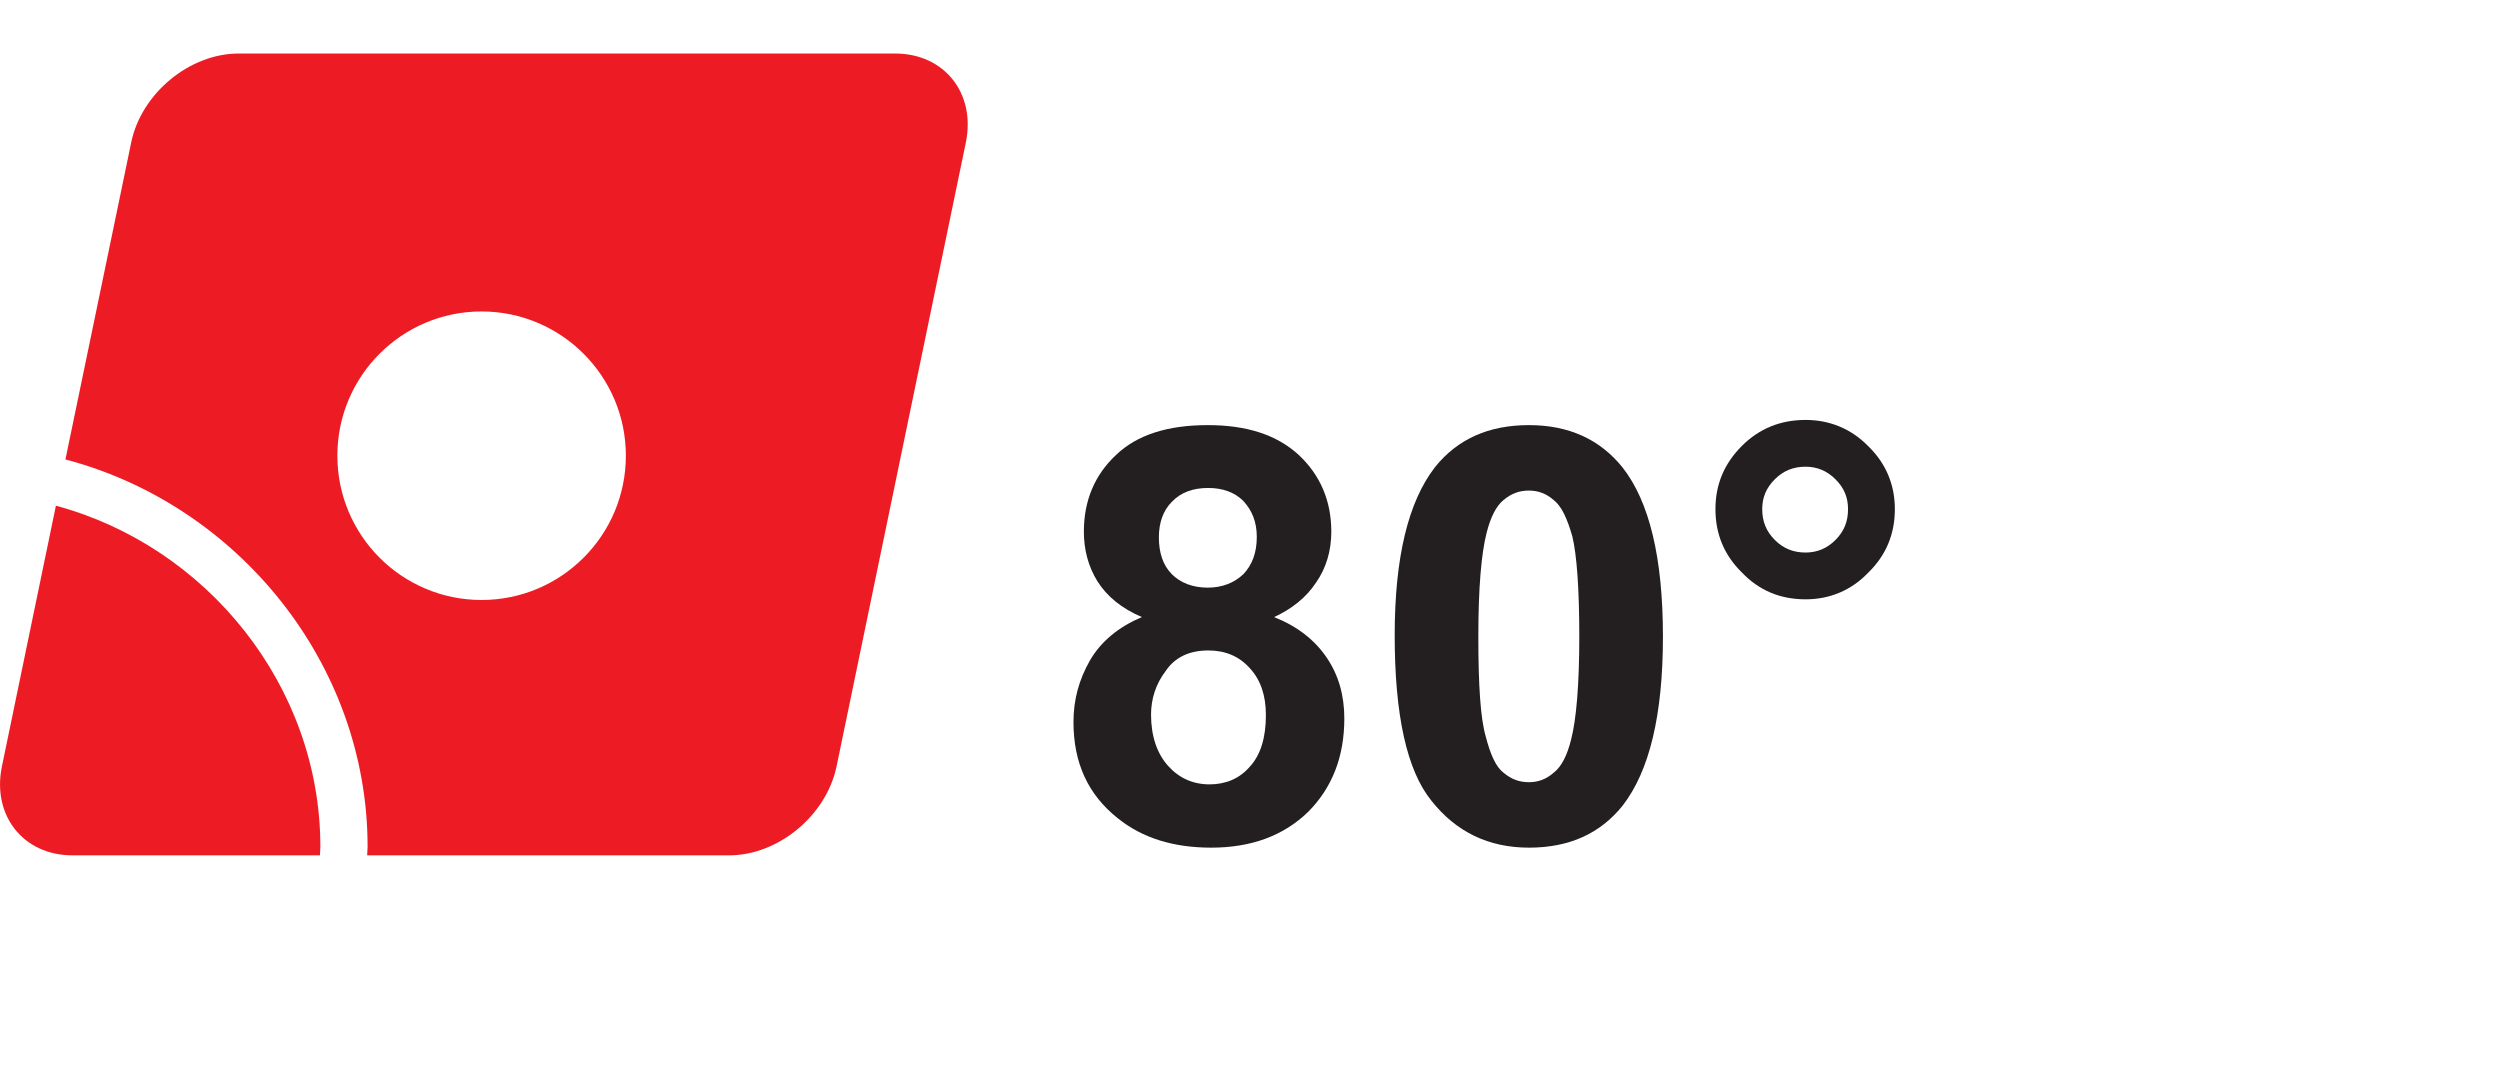
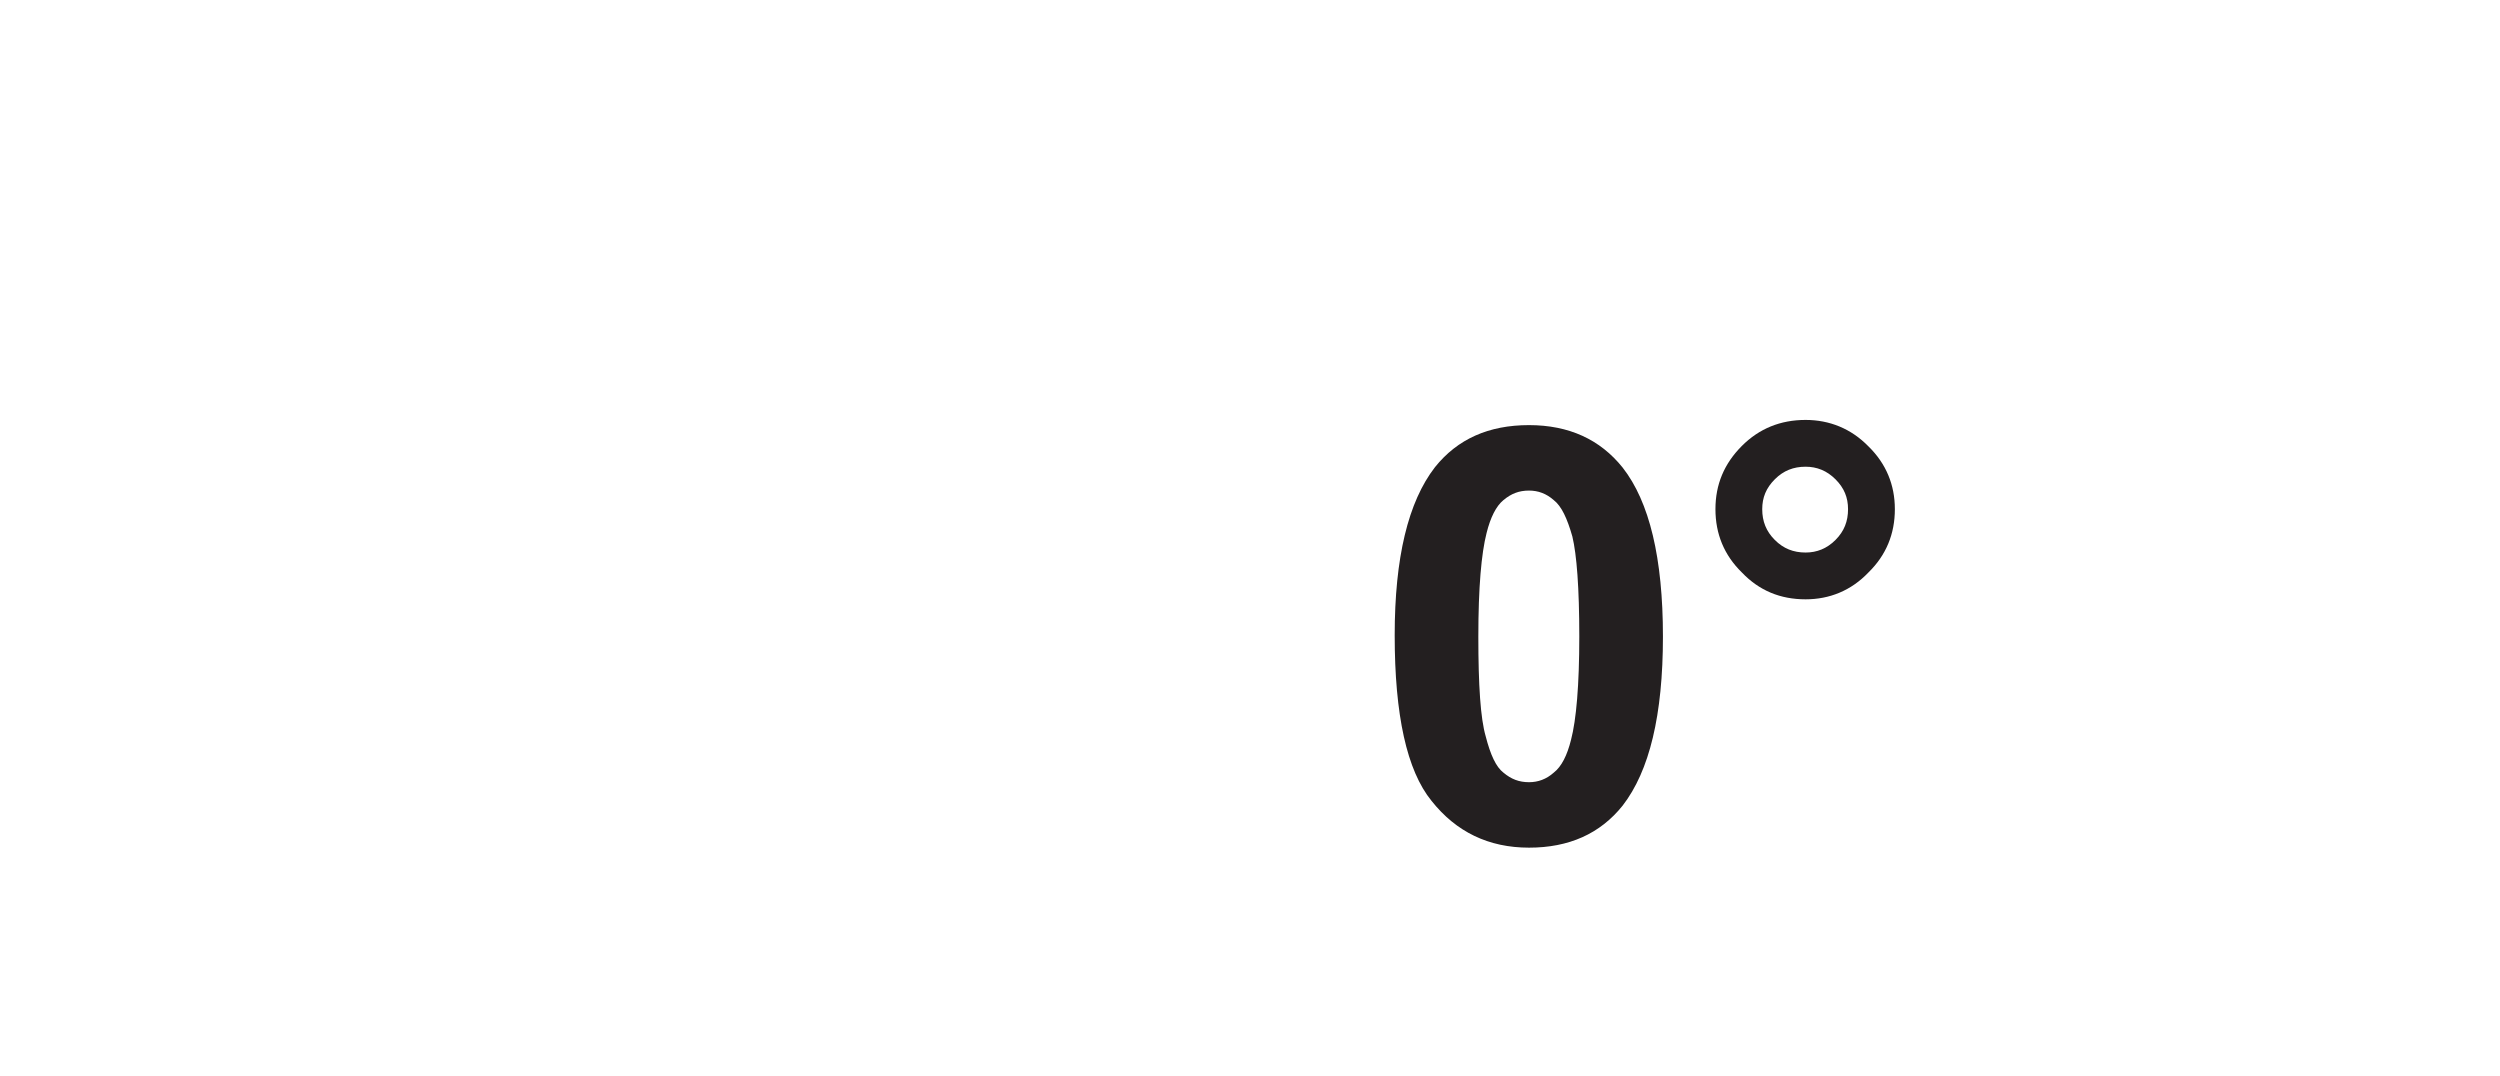
<svg xmlns="http://www.w3.org/2000/svg" xmlns:xlink="http://www.w3.org/1999/xlink" width="90.14pt" height="38.81pt" viewBox="0 0 90.14 38.81" version="1.2">
  <defs>
    <g>
      <symbol overflow="visible" id="glyph0-0">
        <path style="stroke:none;" d="M 13.672 0 L 13.672 -13.672 L 2.734 -13.672 L 2.734 0 Z M 3.078 -13.328 L 13.328 -13.328 L 13.328 -0.344 L 3.078 -0.344 Z M 3.078 -13.328 " />
      </symbol>
      <symbol overflow="visible" id="glyph0-1">
        <path style="stroke:none;" d="" />
      </symbol>
      <symbol overflow="visible" id="glyph1-0">
        <path style="stroke:none;" d="M 13 0 L 13 -13 L 2.594 -13 L 2.594 0 Z M 2.938 -12.672 L 12.672 -12.672 L 12.672 -0.328 L 2.938 -0.328 Z M 2.938 -12.672 " />
      </symbol>
      <symbol overflow="visible" id="glyph1-1">
-         <path style="stroke:none;" d="M 1.453 -6.484 C 1.062 -5.797 0.859 -5.078 0.859 -4.266 C 0.859 -2.781 1.391 -1.641 2.453 -0.797 C 3.344 -0.078 4.469 0.266 5.828 0.266 C 7.281 0.266 8.438 -0.172 9.312 -1.016 C 10.188 -1.891 10.625 -3.016 10.625 -4.391 C 10.625 -5.219 10.422 -5.953 9.984 -6.594 C 9.547 -7.234 8.922 -7.719 8.094 -8.047 C 8.734 -8.344 9.25 -8.75 9.609 -9.297 C 9.969 -9.812 10.156 -10.438 10.156 -11.125 C 10.156 -12.25 9.75 -13.172 8.984 -13.891 C 8.188 -14.625 7.094 -14.969 5.703 -14.969 C 4.266 -14.969 3.156 -14.625 2.391 -13.891 C 1.625 -13.172 1.234 -12.25 1.234 -11.125 C 1.234 -10.484 1.391 -9.875 1.719 -9.344 C 2.062 -8.797 2.594 -8.359 3.328 -8.047 C 2.469 -7.688 1.844 -7.156 1.453 -6.484 Z M 4.406 -12.203 C 4.734 -12.547 5.172 -12.703 5.719 -12.703 C 6.234 -12.703 6.672 -12.547 6.984 -12.234 C 7.297 -11.891 7.469 -11.484 7.469 -10.938 C 7.469 -10.359 7.297 -9.922 6.984 -9.594 C 6.656 -9.281 6.219 -9.109 5.703 -9.109 C 5.156 -9.109 4.719 -9.281 4.406 -9.594 C 4.094 -9.906 3.938 -10.359 3.938 -10.922 C 3.938 -11.453 4.094 -11.891 4.406 -12.203 Z M 4.188 -6.109 C 4.516 -6.594 5.031 -6.844 5.719 -6.844 C 6.328 -6.844 6.828 -6.641 7.219 -6.203 C 7.609 -5.781 7.797 -5.219 7.797 -4.516 C 7.797 -3.703 7.609 -3.078 7.219 -2.656 C 6.844 -2.219 6.344 -2.016 5.766 -2.016 C 5.156 -2.016 4.656 -2.25 4.266 -2.688 C 3.875 -3.125 3.656 -3.75 3.656 -4.531 C 3.656 -5.094 3.828 -5.641 4.188 -6.109 Z M 4.188 -6.109 " />
-       </symbol>
+         </symbol>
      <symbol overflow="visible" id="glyph1-2">
        <path style="stroke:none;" d="M 2.328 -13.453 C 1.359 -12.203 0.875 -10.188 0.875 -7.391 C 0.875 -4.516 1.312 -2.516 2.203 -1.422 C 3.094 -0.297 4.266 0.266 5.719 0.266 C 7.156 0.266 8.281 -0.234 9.094 -1.25 C 10.062 -2.5 10.547 -4.516 10.547 -7.344 C 10.547 -10.172 10.062 -12.203 9.094 -13.438 C 8.281 -14.453 7.156 -14.969 5.719 -14.969 C 4.266 -14.969 3.141 -14.469 2.328 -13.453 Z M 6.609 -12.266 C 6.891 -12.047 7.094 -11.609 7.281 -10.953 C 7.438 -10.297 7.531 -9.109 7.531 -7.344 C 7.531 -5.594 7.422 -4.344 7.234 -3.625 C 7.094 -3.062 6.891 -2.656 6.609 -2.438 C 6.344 -2.203 6.047 -2.094 5.719 -2.094 C 5.359 -2.094 5.078 -2.203 4.797 -2.438 C 4.531 -2.641 4.328 -3.078 4.156 -3.75 C 3.969 -4.391 3.891 -5.594 3.891 -7.344 C 3.891 -9.109 4 -10.344 4.188 -11.078 C 4.328 -11.641 4.531 -12.047 4.797 -12.266 C 5.078 -12.5 5.359 -12.609 5.719 -12.609 C 6.047 -12.609 6.344 -12.5 6.609 -12.266 Z M 6.609 -12.266 " />
      </symbol>
      <symbol overflow="visible" id="glyph1-3">
        <path style="stroke:none;" d="M 1.828 -9.656 C 2.453 -9 3.219 -8.688 4.125 -8.688 C 4.984 -8.688 5.766 -9 6.391 -9.656 C 7.031 -10.281 7.344 -11.047 7.344 -11.938 C 7.344 -12.812 7.031 -13.578 6.391 -14.203 C 5.766 -14.844 4.984 -15.156 4.125 -15.156 C 3.219 -15.156 2.453 -14.844 1.828 -14.219 C 1.188 -13.578 0.875 -12.828 0.875 -11.938 C 0.875 -11.047 1.188 -10.281 1.828 -9.656 Z M 3.016 -13.016 C 3.328 -13.328 3.688 -13.469 4.125 -13.469 C 4.531 -13.469 4.891 -13.328 5.203 -13.016 C 5.516 -12.703 5.656 -12.359 5.656 -11.938 C 5.656 -11.5 5.516 -11.141 5.203 -10.828 C 4.891 -10.516 4.531 -10.375 4.125 -10.375 C 3.688 -10.375 3.328 -10.516 3.016 -10.828 C 2.703 -11.141 2.562 -11.5 2.562 -11.938 C 2.562 -12.359 2.703 -12.703 3.016 -13.016 Z M 3.016 -13.016 " />
      </symbol>
      <symbol overflow="visible" id="glyph2-0">
        <path style="stroke:none;" d="M 16.297 0 L 16.297 -20.375 L 0 -20.375 L 0 0 Z M 0.516 -19.844 L 15.781 -19.844 L 15.781 -0.516 L 0.516 -0.516 Z M 0.516 -19.844 " />
      </symbol>
      <symbol overflow="visible" id="glyph2-1">
        <path style="stroke:none;" d="" />
      </symbol>
    </g>
  </defs>
  <g id="surface1">
    <g style="fill:rgb(13.73%,12.16%,12.549%);fill-opacity:1;">
      <use xlink:href="#glyph0-1" x="35.798" y="30.297" />
    </g>
-     <path style=" stroke:none;fill-rule:nonzero;fill:rgb(92.94%,10.979%,14.119%);fill-opacity:1;" d="M 32.277 1.93 L 8.605 1.93 C 6.832 1.93 5.094 3.367 4.73 5.141 L 2.359 16.566 C 8.547 18.191 13.254 23.906 13.254 30.531 C 13.254 30.633 13.238 30.734 13.238 30.84 L 26.289 30.84 C 28.062 30.84 29.797 29.402 30.164 27.629 L 34.824 5.141 C 35.191 3.367 34.051 1.93 32.277 1.93 Z M 17.363 21.633 C 14.492 21.633 12.164 19.305 12.164 16.43 C 12.164 13.559 14.492 11.23 17.363 11.23 C 20.234 11.23 22.566 13.559 22.566 16.43 C 22.566 19.305 20.234 21.633 17.363 21.633 Z M 2.016 18.234 L 0.07 27.629 C -0.297 29.402 0.84 30.84 2.613 30.84 L 11.535 30.84 C 11.539 30.734 11.551 30.633 11.551 30.531 C 11.551 24.715 7.438 19.691 2.016 18.234 " />
    <g style="fill:rgb(13.73%,12.16%,12.549%);fill-opacity:1;">
      <use xlink:href="#glyph1-1" x="37.846" y="30.297" />
      <use xlink:href="#glyph1-2" x="49.412" y="30.297" />
      <use xlink:href="#glyph1-3" x="60.977" y="30.297" />
    </g>
    <g style="fill:rgb(13.73%,12.16%,12.549%);fill-opacity:1;">
      <use xlink:href="#glyph2-1" x="78.419" y="28.05" />
    </g>
  </g>
</svg>